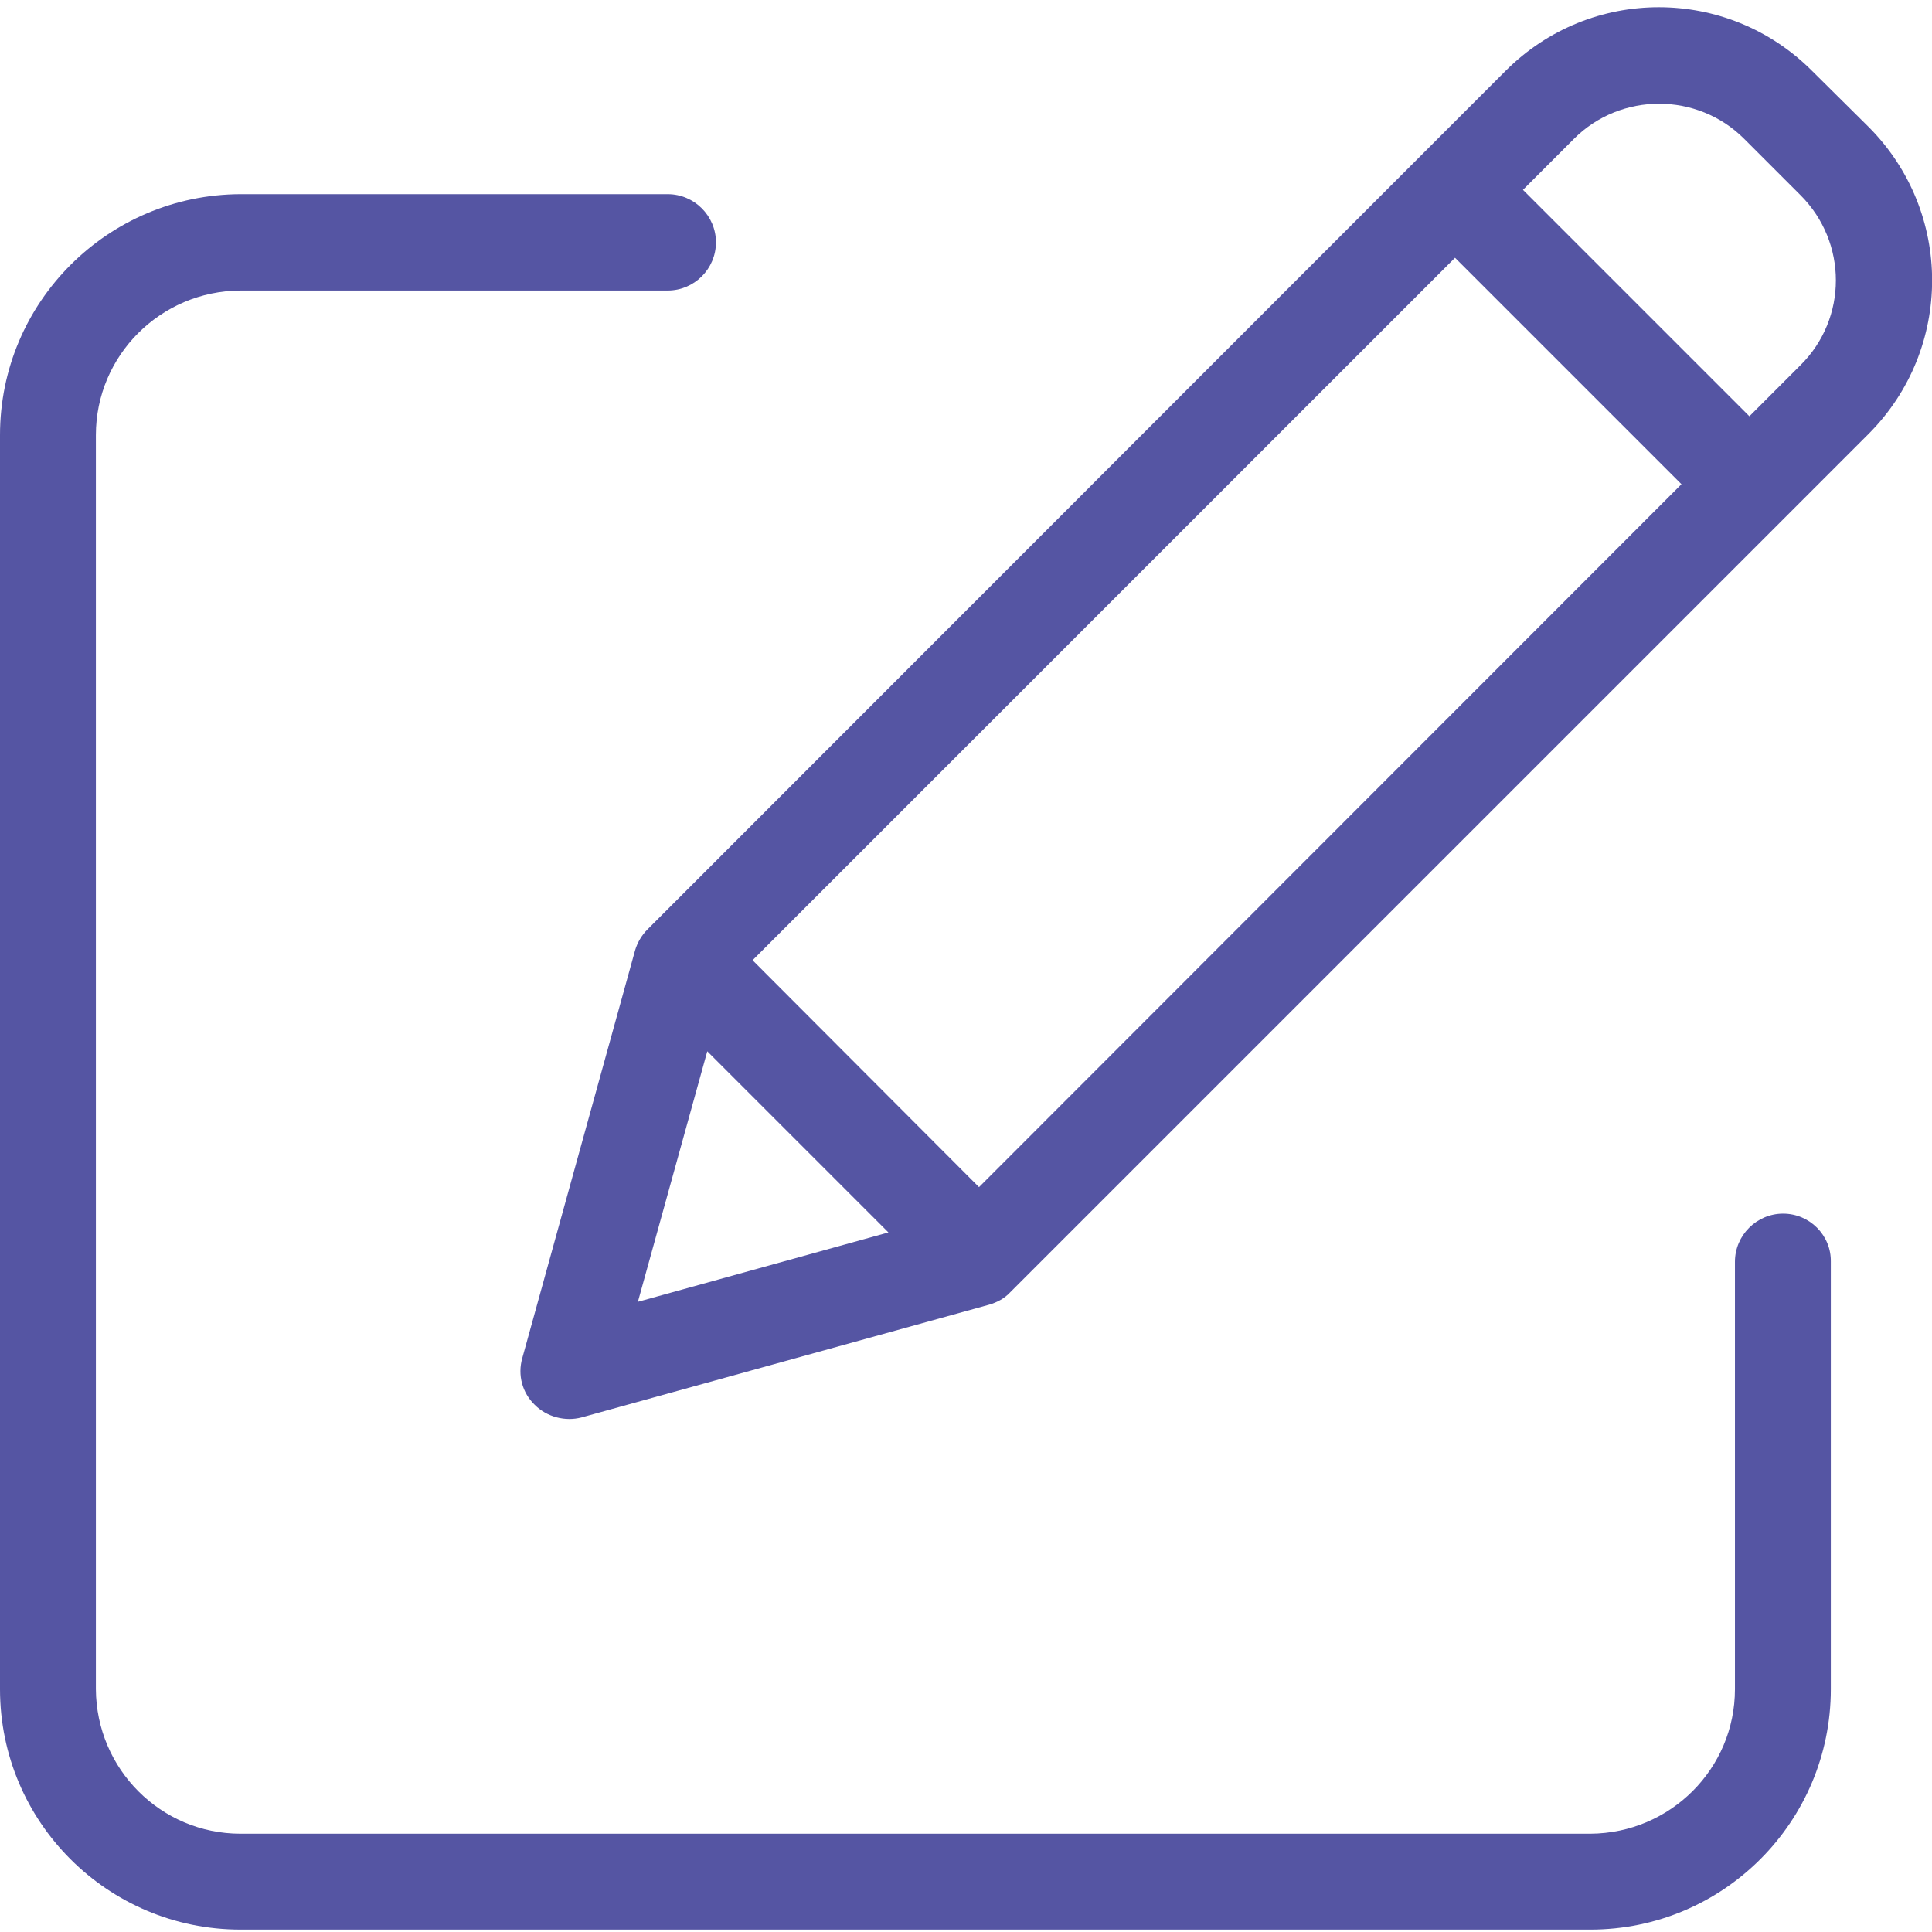
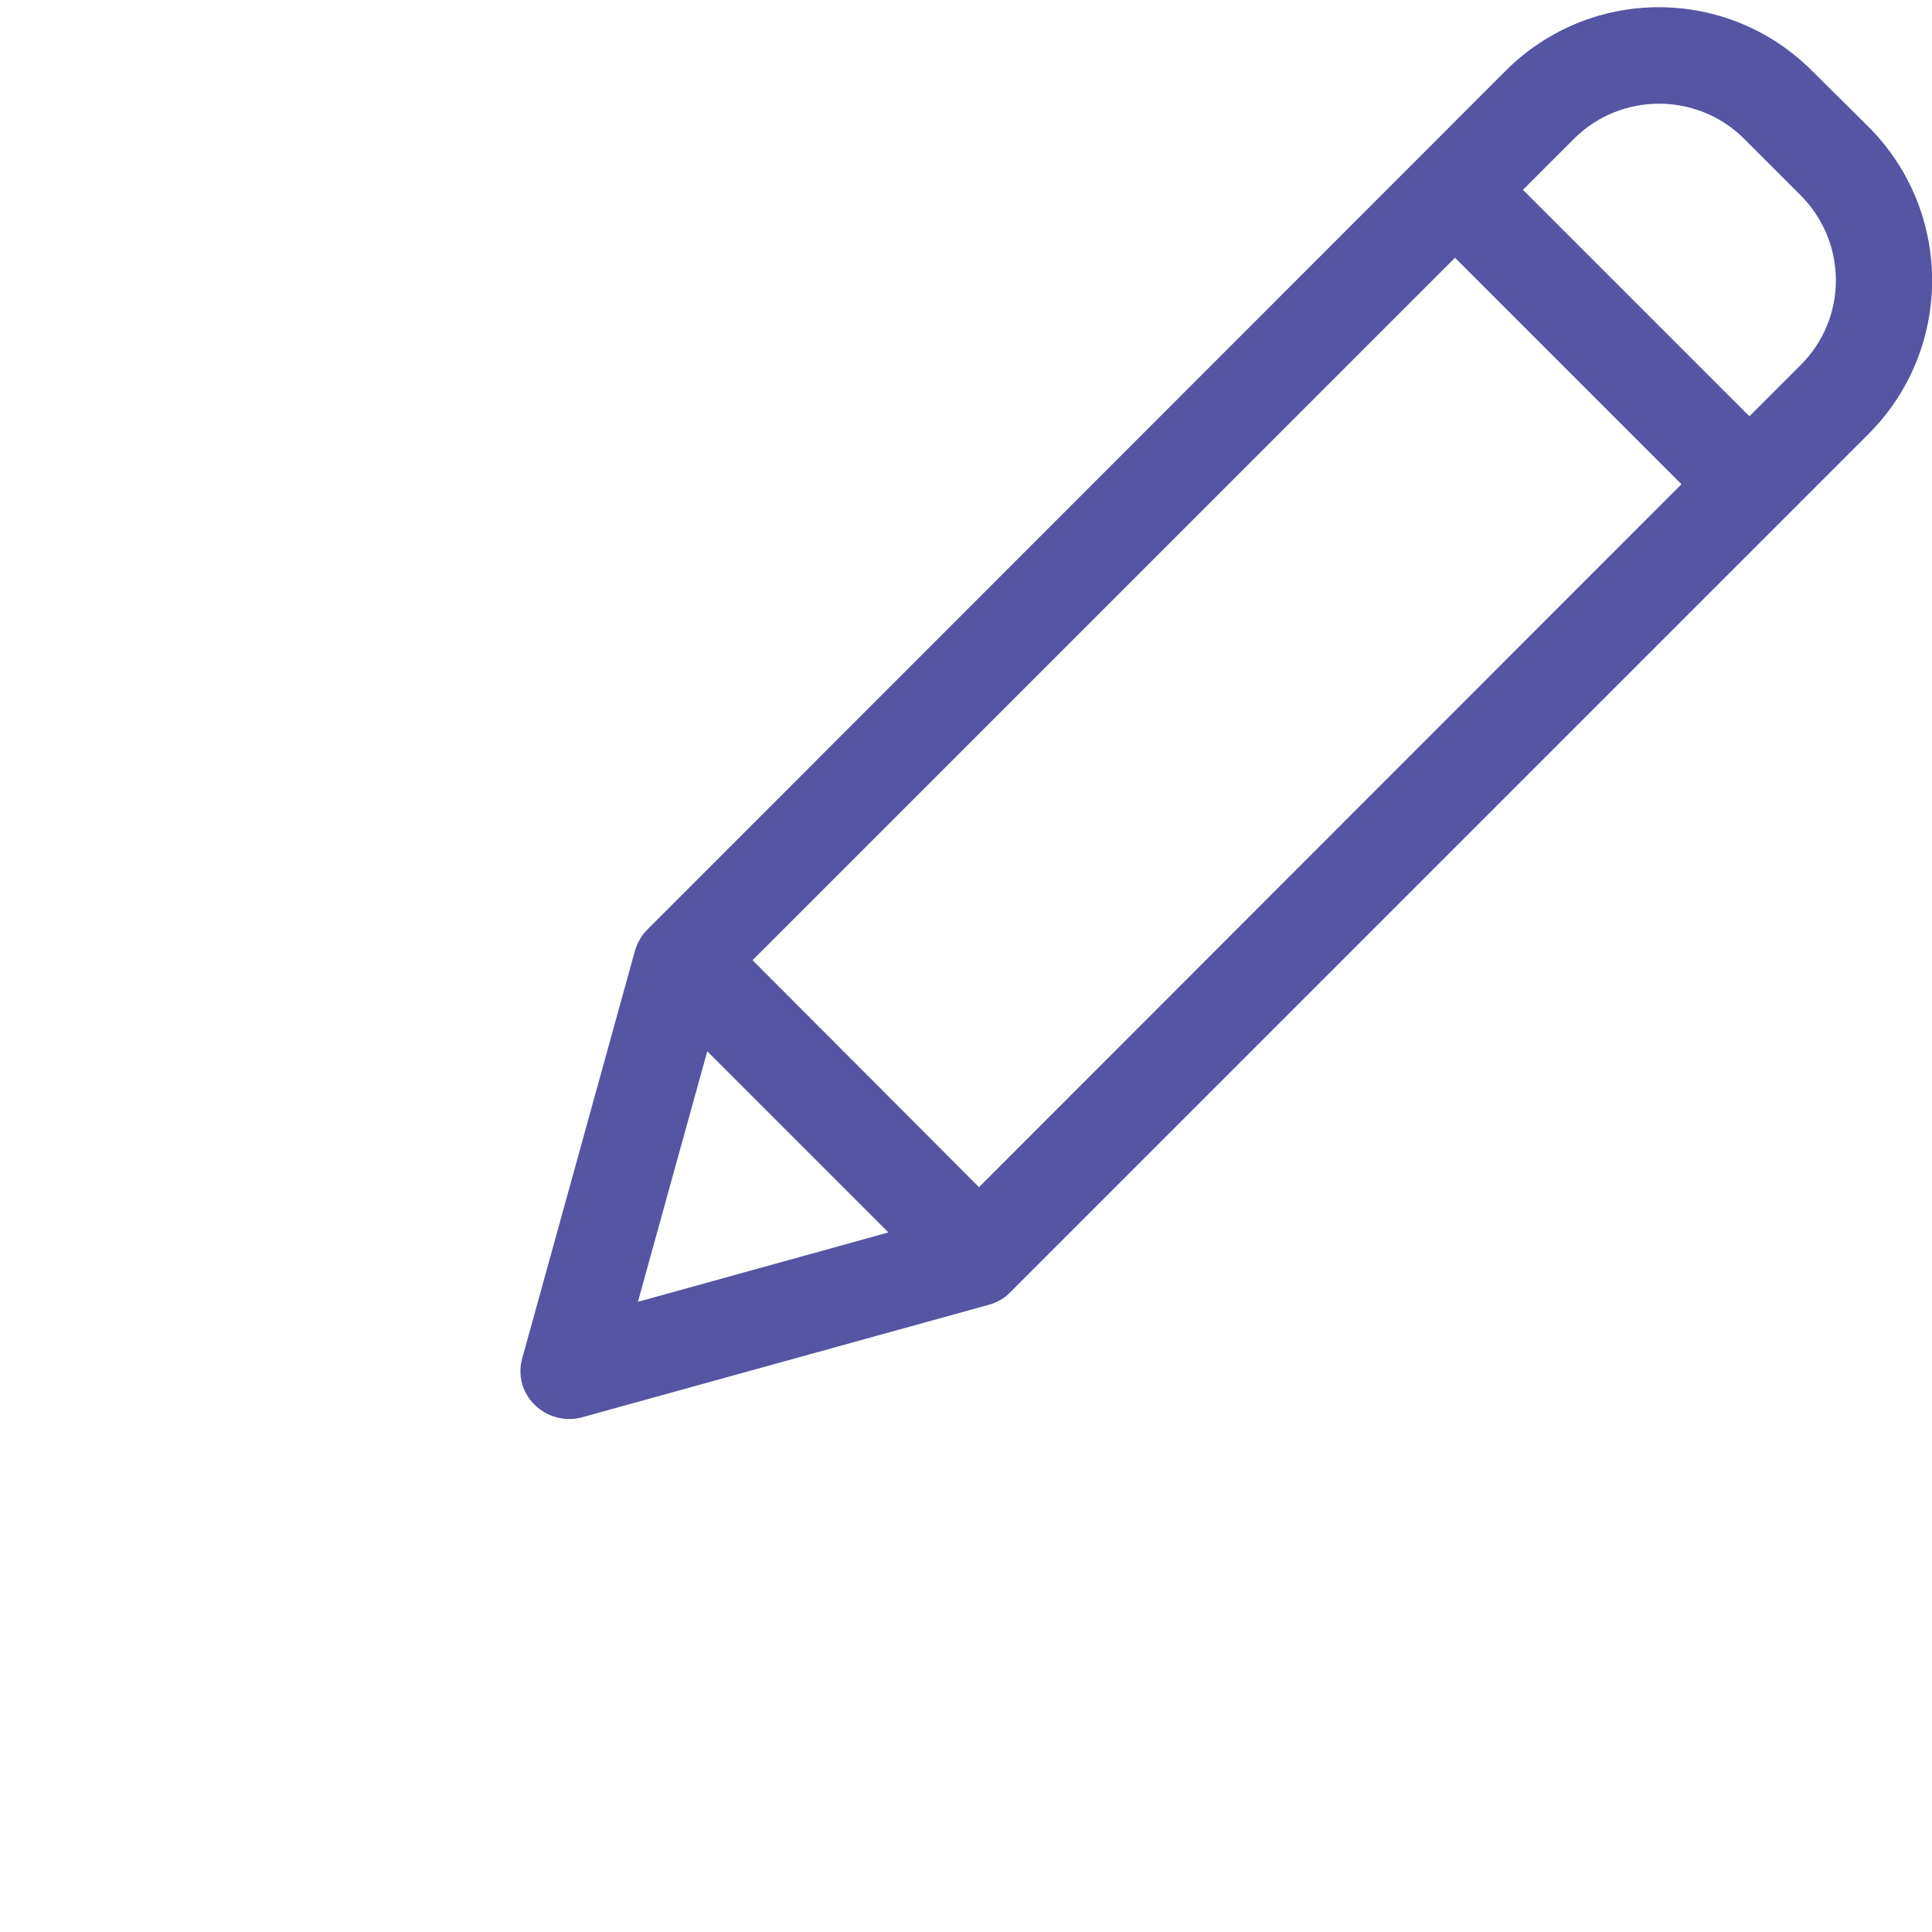
<svg xmlns="http://www.w3.org/2000/svg" id="Слой_1" x="0px" y="0px" viewBox="0 0 401 401" style="enable-background:new 0 0 401 401;" xml:space="preserve">
  <style type="text/css"> .st0{fill:#5555A3;} </style>
-   <path class="st0" d="M370.1,251.9c-5.5,0-10,4.5-10,10v88.7c0,16.5-13.4,29.9-30,30H49.9c-16.5,0-29.9-13.4-30-30V90.3 c0-16.5,13.4-29.9,30-30h88.7c5.5,0,10-4.5,10-10s-4.5-10-10-10H49.9C22.4,40.4,0,62.7,0,90.3v260.3c0,27.6,22.4,49.9,49.9,49.9 h280.2c27.6,0,49.9-22.4,49.9-49.9v-88.7C380.1,256.4,375.6,251.9,370.1,251.9z" />
  <path class="st0" d="M376.1,14.7c-17.6-17.6-46-17.6-63.6,0L134.4,192.9c-1.2,1.2-2.1,2.7-2.6,4.4l-23.4,84.6c-1,3.5,0,7.2,2.6,9.7 c2.5,2.5,6.3,3.5,9.7,2.6l84.6-23.4c1.7-0.5,3.2-1.3,4.4-2.6L387.9,90c17.5-17.6,17.5-46,0-63.6L376.1,14.7z M156.2,199.3L302,53.5 l47,47L203.2,246.4L156.2,199.3z M146.8,218.2l37.6,37.6l-52,14.4L146.8,218.2z M373.7,75.8l-10.6,10.6l-47-47l10.6-10.6 c9.7-9.7,25.6-9.7,35.3,0l11.7,11.7C383.5,50.3,383.5,66.1,373.7,75.8z" />
</svg>